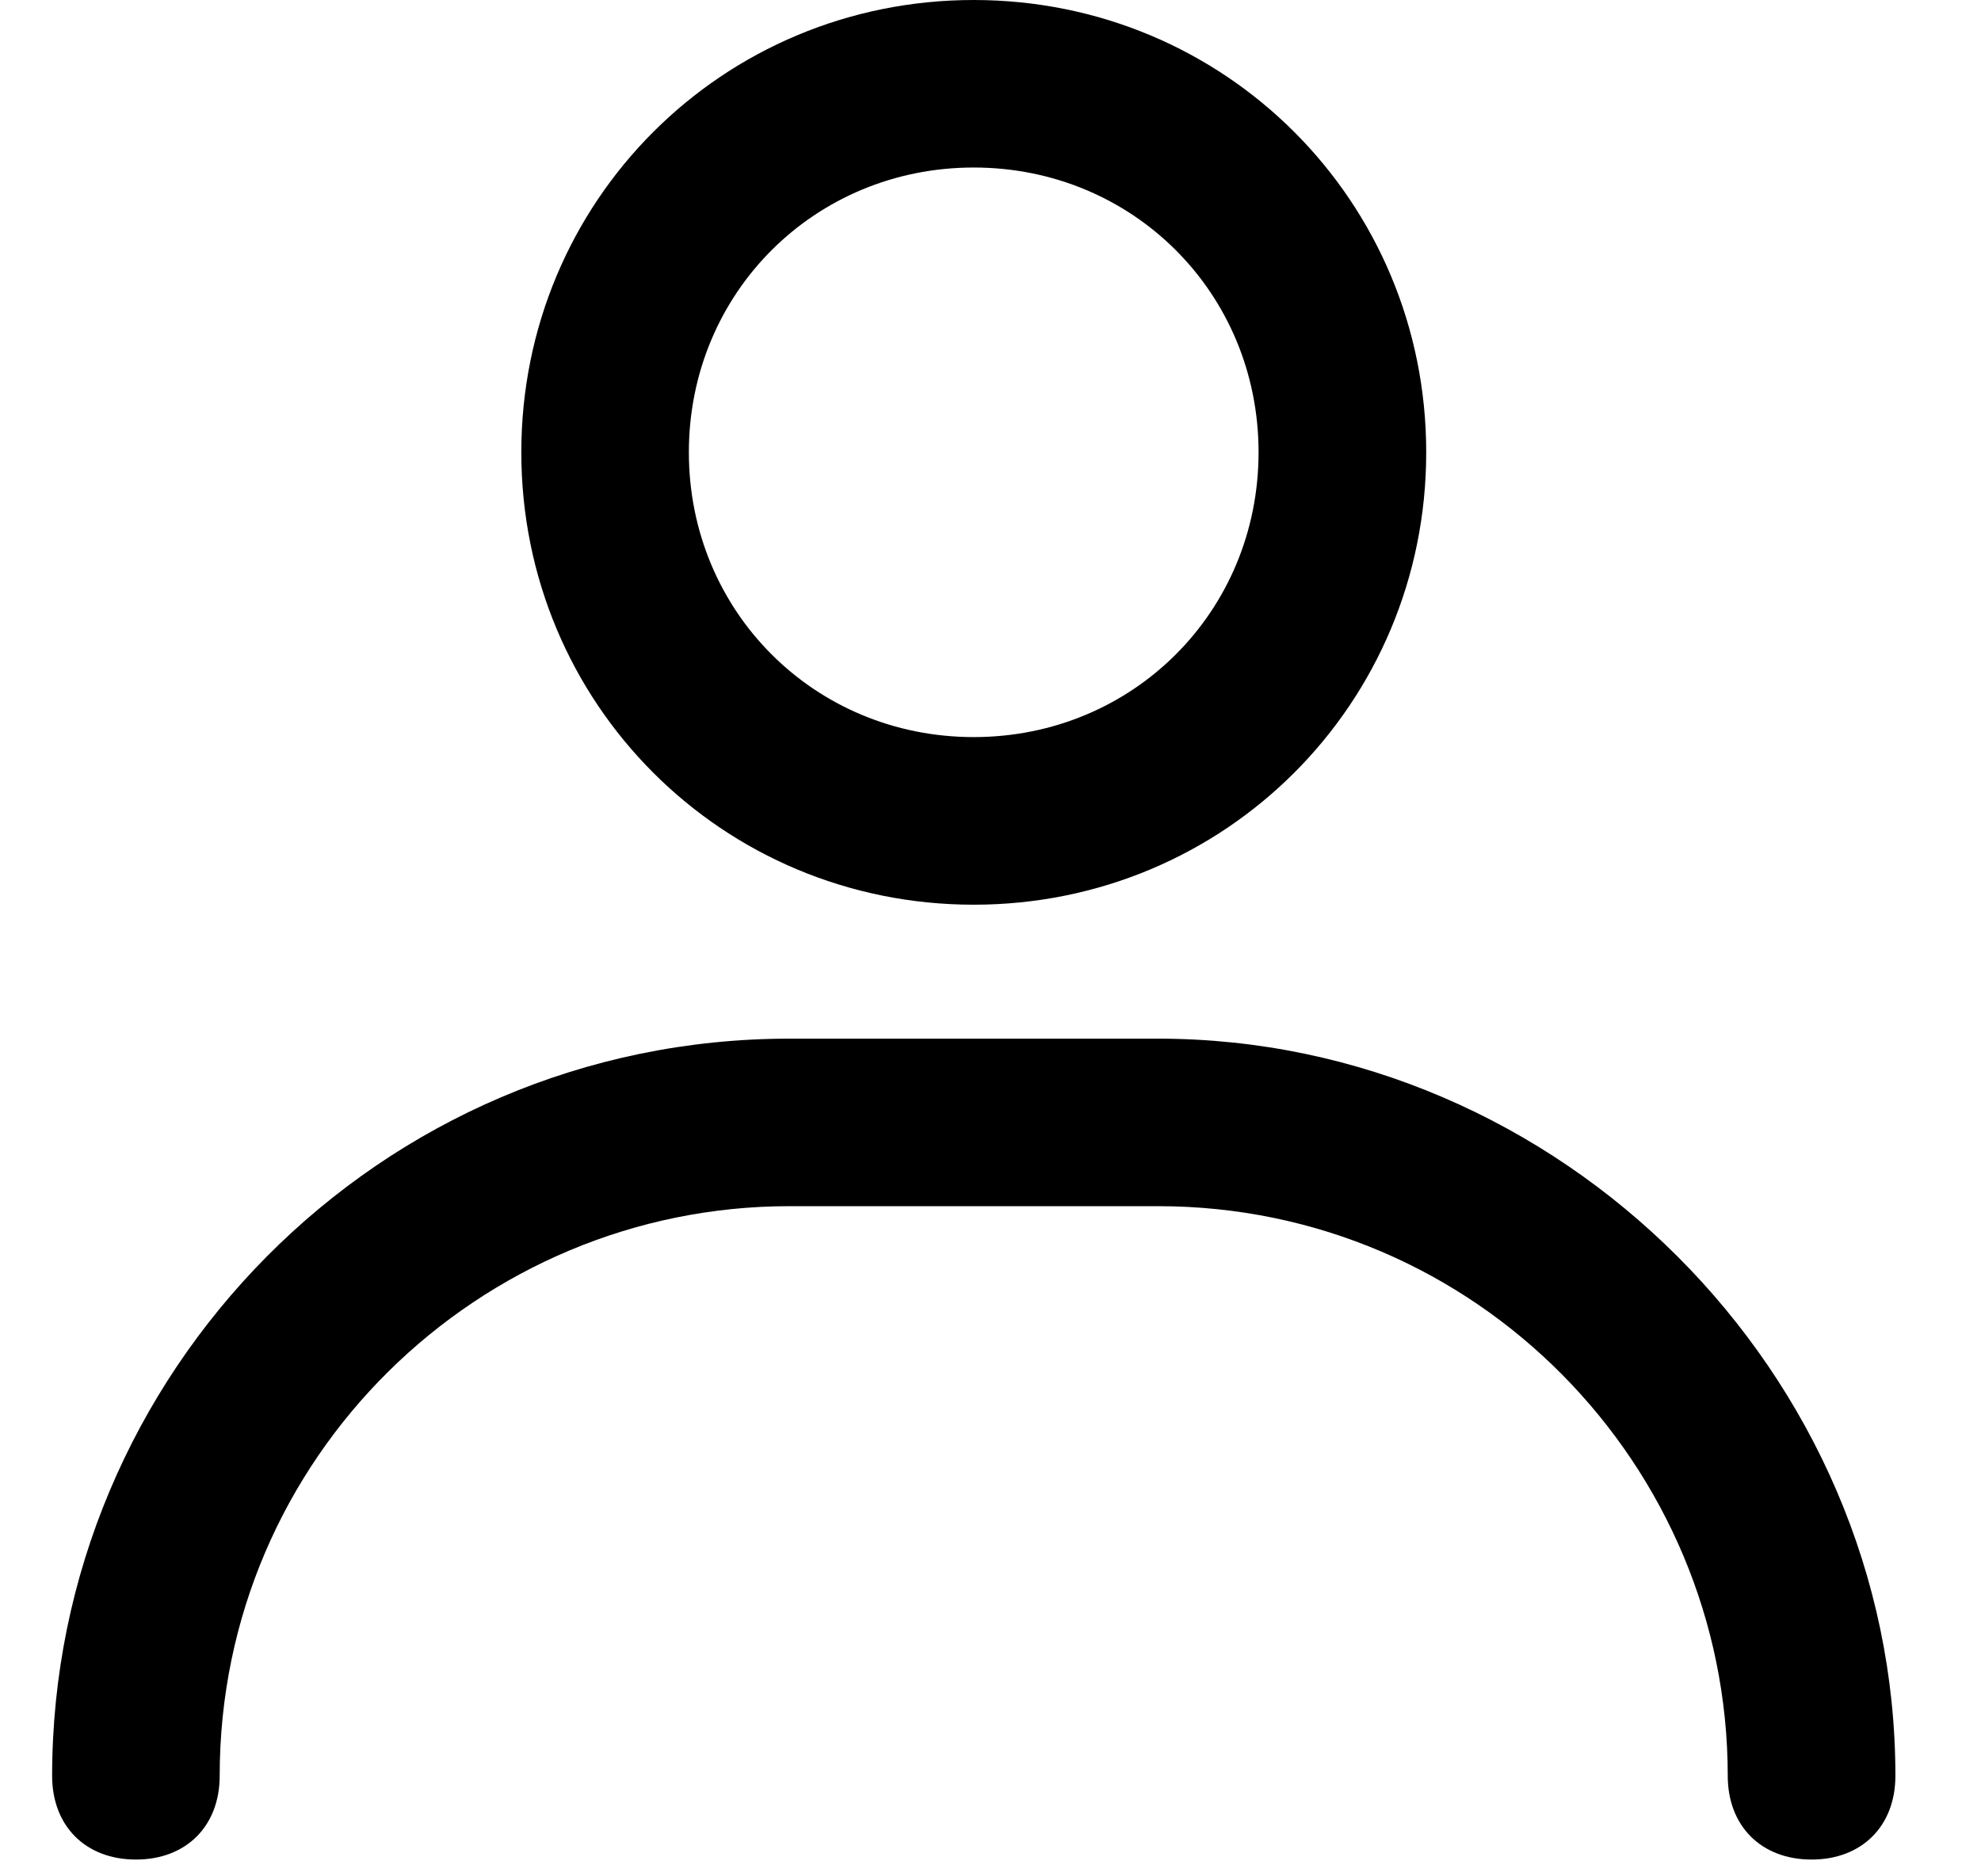
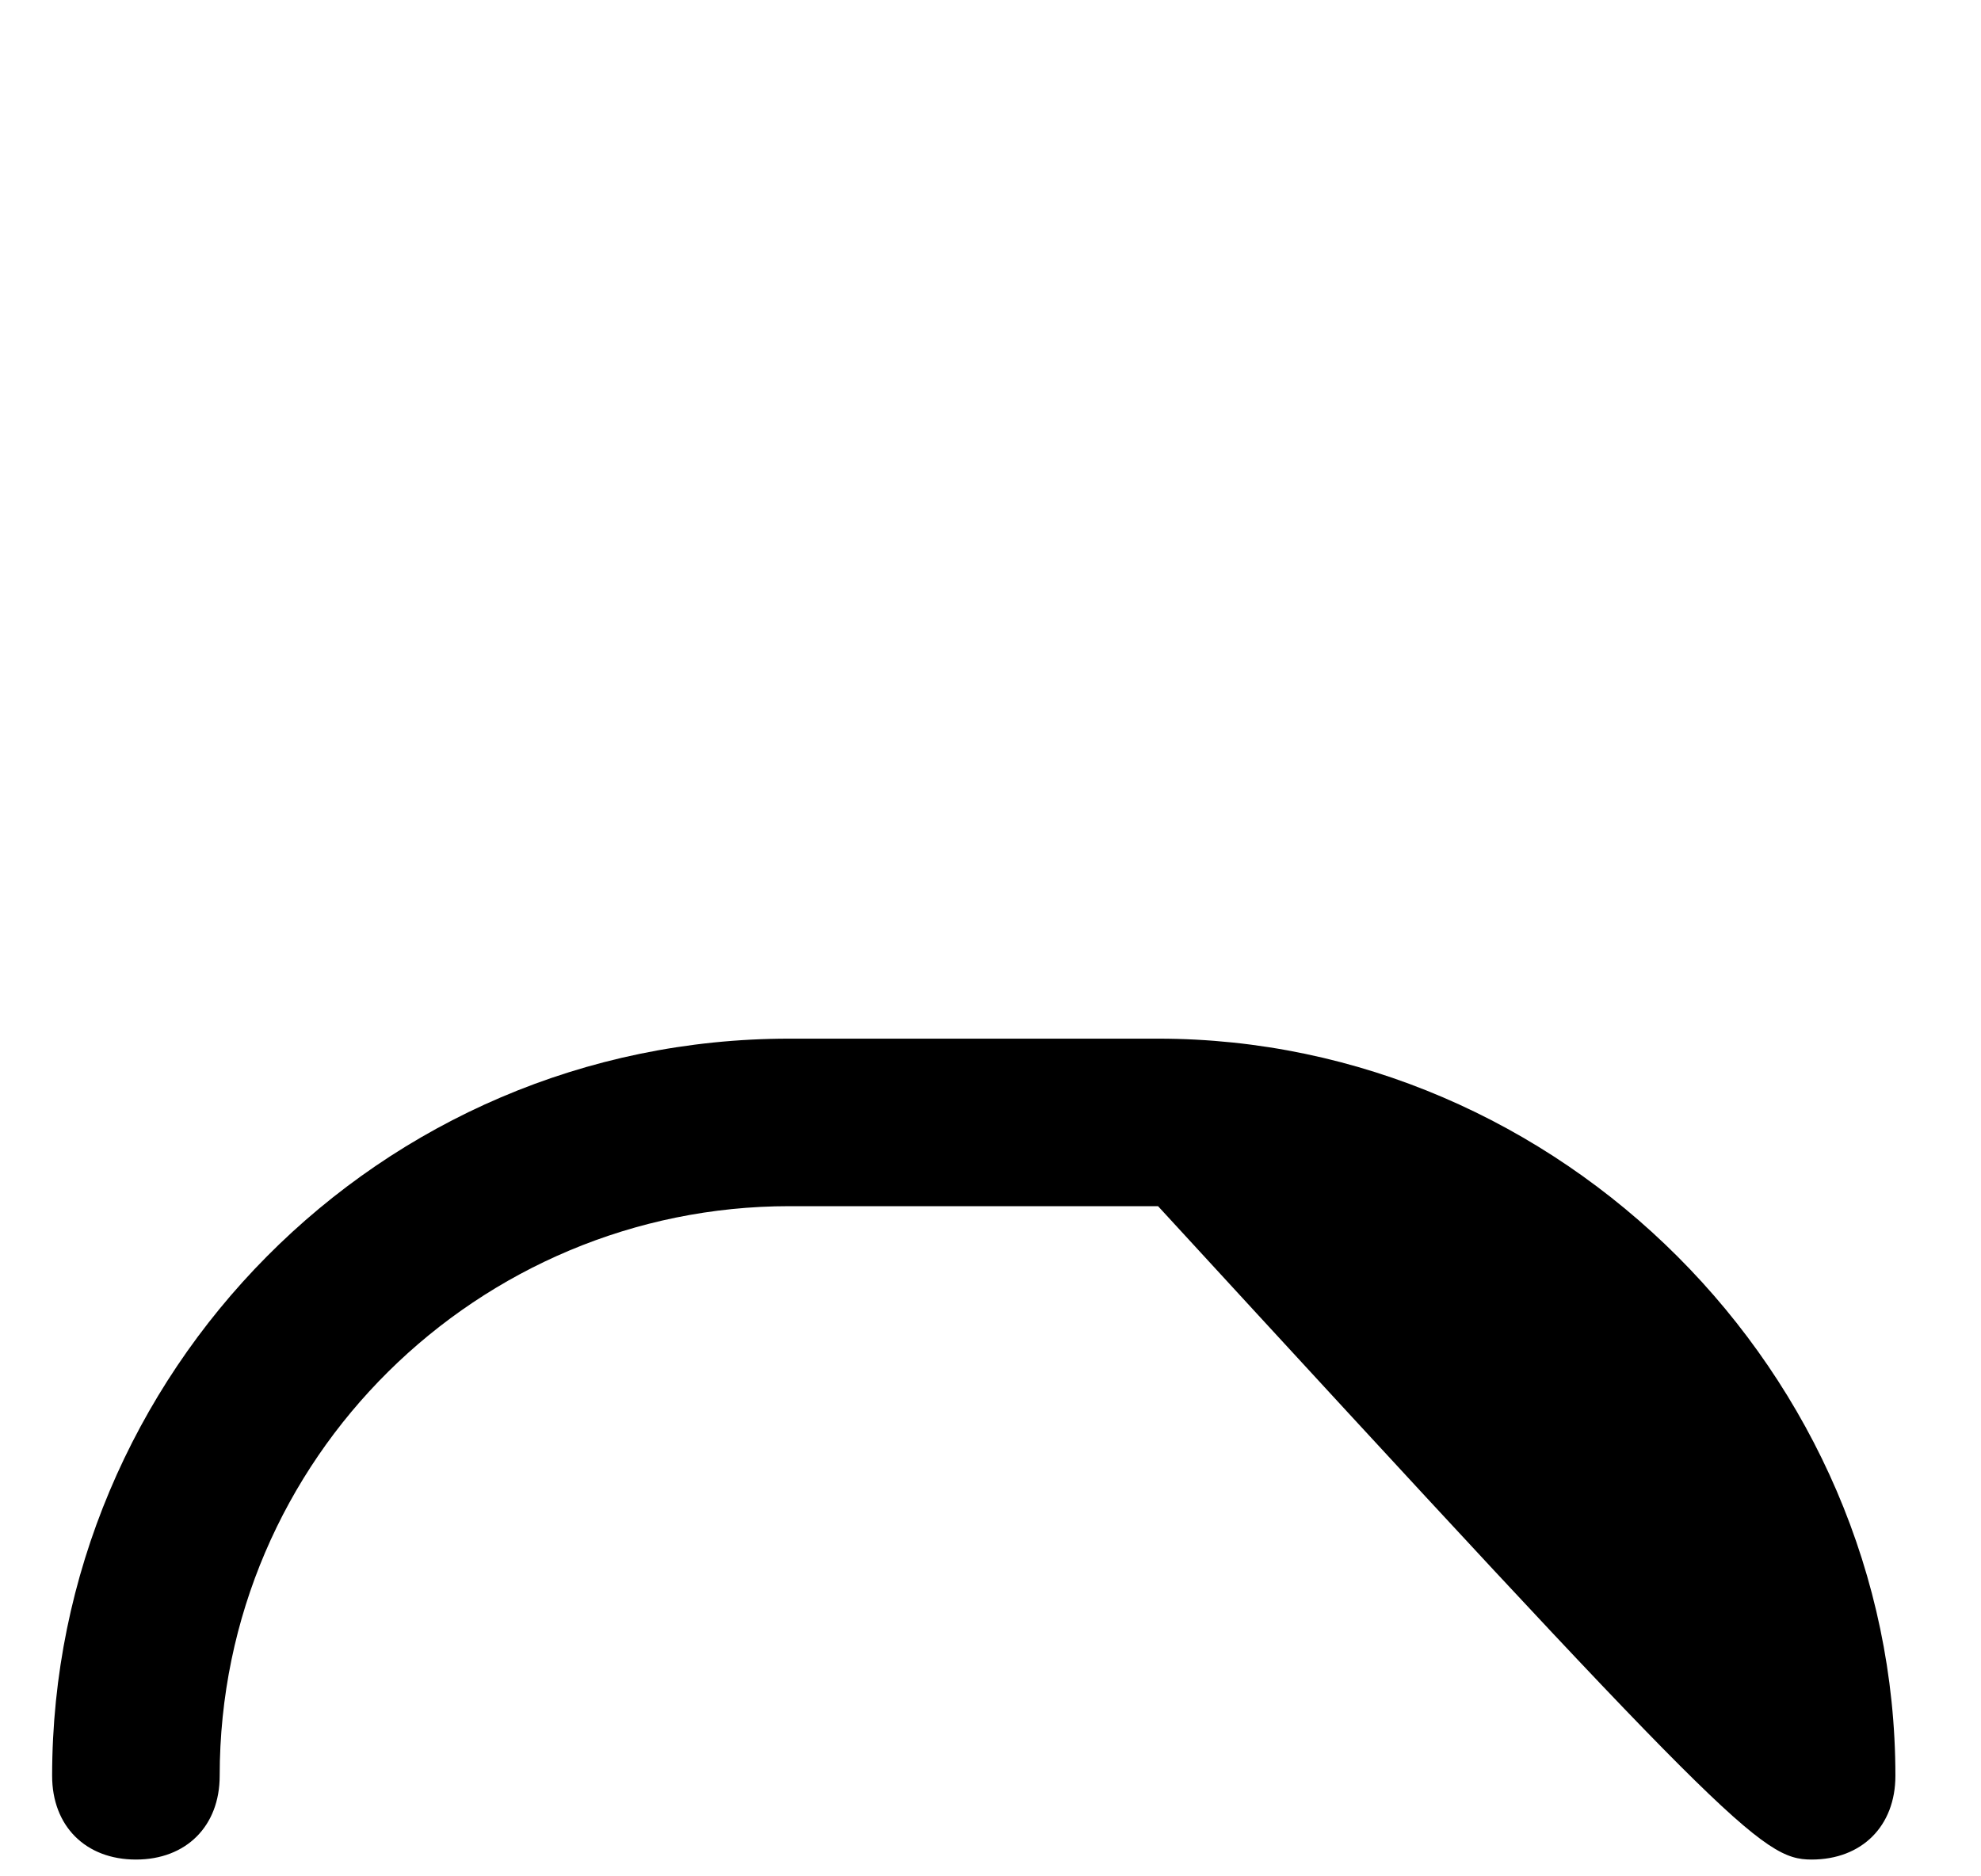
<svg xmlns="http://www.w3.org/2000/svg" width="19px" height="18px" viewBox="0 0 19 18" version="1.1">
  <title>Account_ico</title>
  <desc>Created with Sketch.</desc>
  <g id="Symbols" stroke="none" stroke-width="1" fill="none" fill-rule="evenodd">
    <g id="header" transform="translate(-1467, -66)" fill="#000000">
      <g id="top-right">
        <g transform="translate(1275.5, 65)">
          <g id="Account_ico" transform="translate(192, 1)">
            <g>
-               <path d="M8.839,8.679 C11.25,8.679 13.179,6.75 13.179,4.339 C13.179,1.929 11.25,0 8.839,0 C6.429,0 4.5,1.929 4.5,4.339 C4.5,6.75 6.429,8.679 8.839,8.679 Z M8.839,1.607 C10.366,1.607 11.571,2.812 11.571,4.339 C11.571,5.866 10.366,7.071 8.839,7.071 C7.312,7.071 6.107,5.866 6.107,4.339 C6.107,2.812 7.312,1.607 8.839,1.607 Z" id="Shape" fill-rule="nonzero" />
-               <path d="M10.607,9.964 L7.071,9.964 C3.134,9.964 -1.82710989e-15,13.179 -1.82710989e-15,17.036 C-1.82710989e-15,17.518 0.321,17.839 0.804,17.839 C1.286,17.839 1.607,17.518 1.607,17.036 C1.607,13.982 4.098,11.571 7.071,11.571 L10.607,11.571 C13.661,11.571 16.071,14.062 16.071,17.036 C16.071,17.518 16.393,17.839 16.875,17.839 C17.357,17.839 17.679,17.518 17.679,17.036 C17.679,13.179 14.464,9.964 10.607,9.964 Z" id="Path" fill-rule="nonzero" />
+               <path d="M10.607,9.964 L7.071,9.964 C3.134,9.964 -1.82710989e-15,13.179 -1.82710989e-15,17.036 C-1.82710989e-15,17.518 0.321,17.839 0.804,17.839 C1.286,17.839 1.607,17.518 1.607,17.036 C1.607,13.982 4.098,11.571 7.071,11.571 L10.607,11.571 C16.071,17.518 16.393,17.839 16.875,17.839 C17.357,17.839 17.679,17.518 17.679,17.036 C17.679,13.179 14.464,9.964 10.607,9.964 Z" id="Path" fill-rule="nonzero" />
            </g>
          </g>
        </g>
      </g>
    </g>
  </g>
</svg>